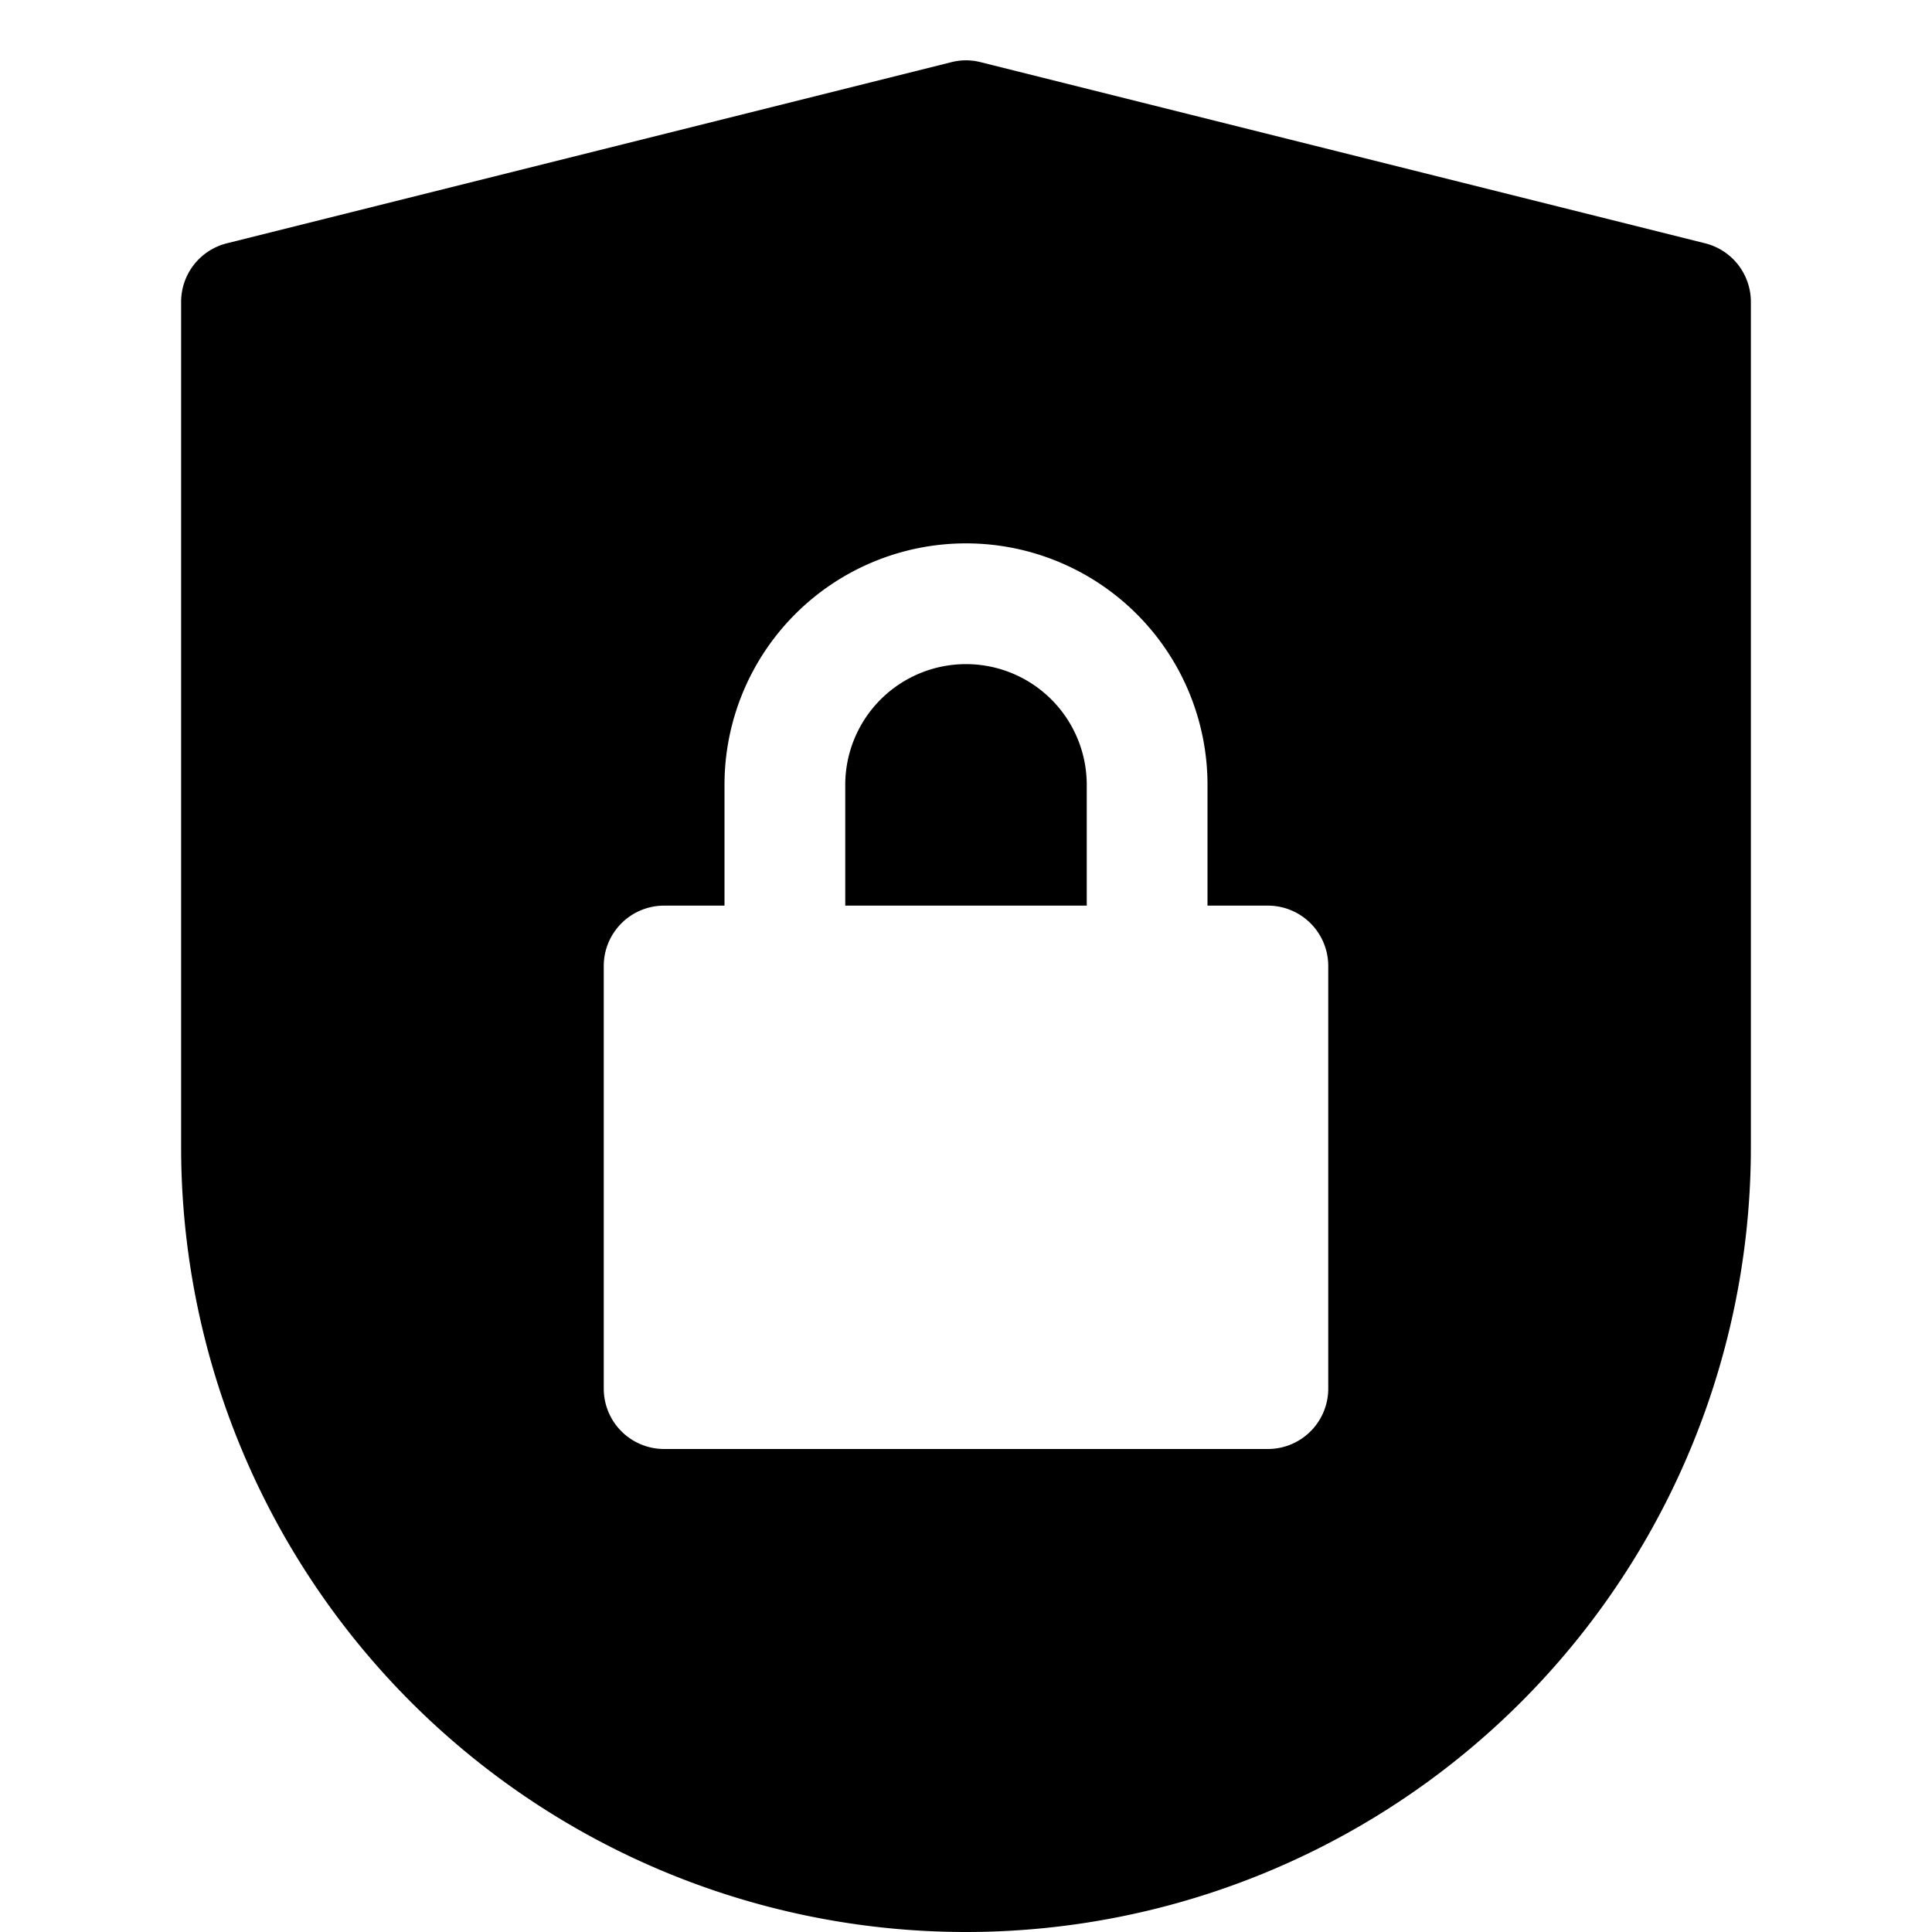
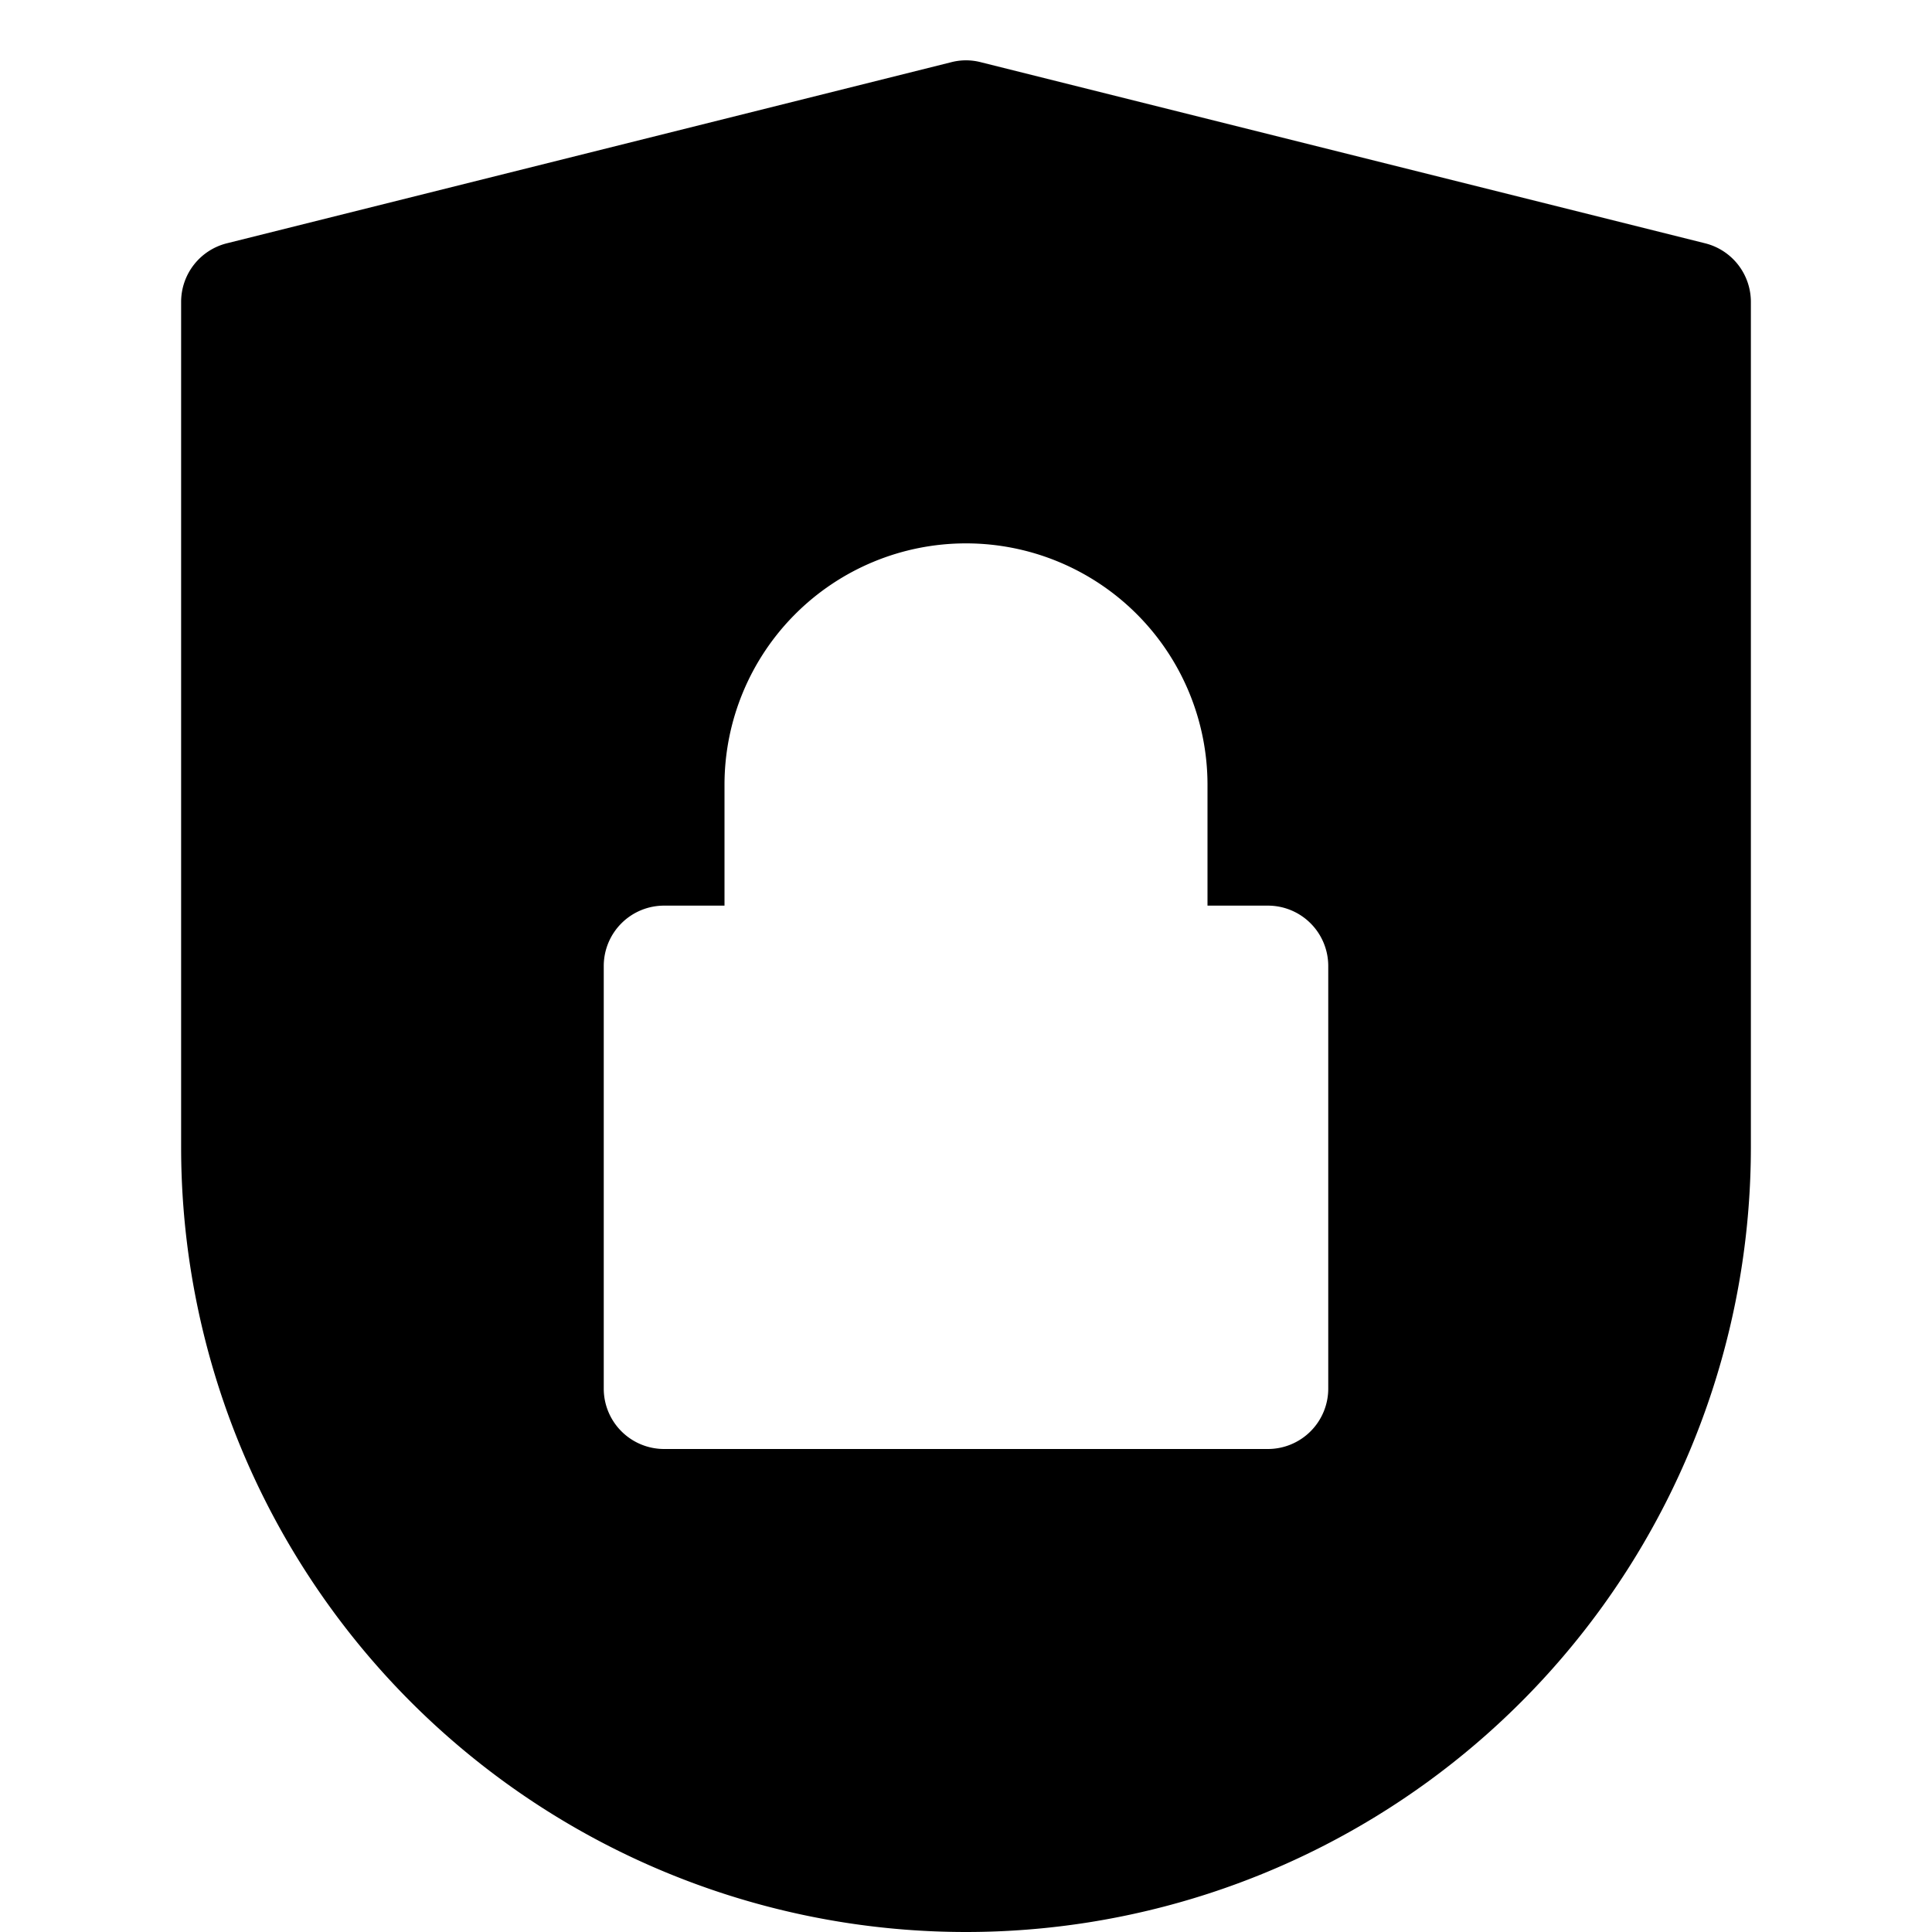
<svg xmlns="http://www.w3.org/2000/svg" height="32" width="32" viewBox="0 0 32 32">
  <title>32 privacy</title>
  <g fill="#000" class="nc-icon-wrapper">
-     <path d="M16,11a2,2,0,0,0-2,2v2h4V13A2,2,0,0,0,16,11Z" fill="#000" />
    <path d="M28.243,4.03l-12-3a.976.976,0,0,0-.486,0l-12,3A1,1,0,0,0,3,5V19a13,13,0,0,0,26,0V5A1,1,0,0,0,28.243,4.03ZM22,23a1,1,0,0,1-1,1H11a1,1,0,0,1-1-1V16a1,1,0,0,1,1-1h1V13a4,4,0,0,1,8,0v2h1a1,1,0,0,1,1,1Z" fill="#000" />
  </g>
</svg>